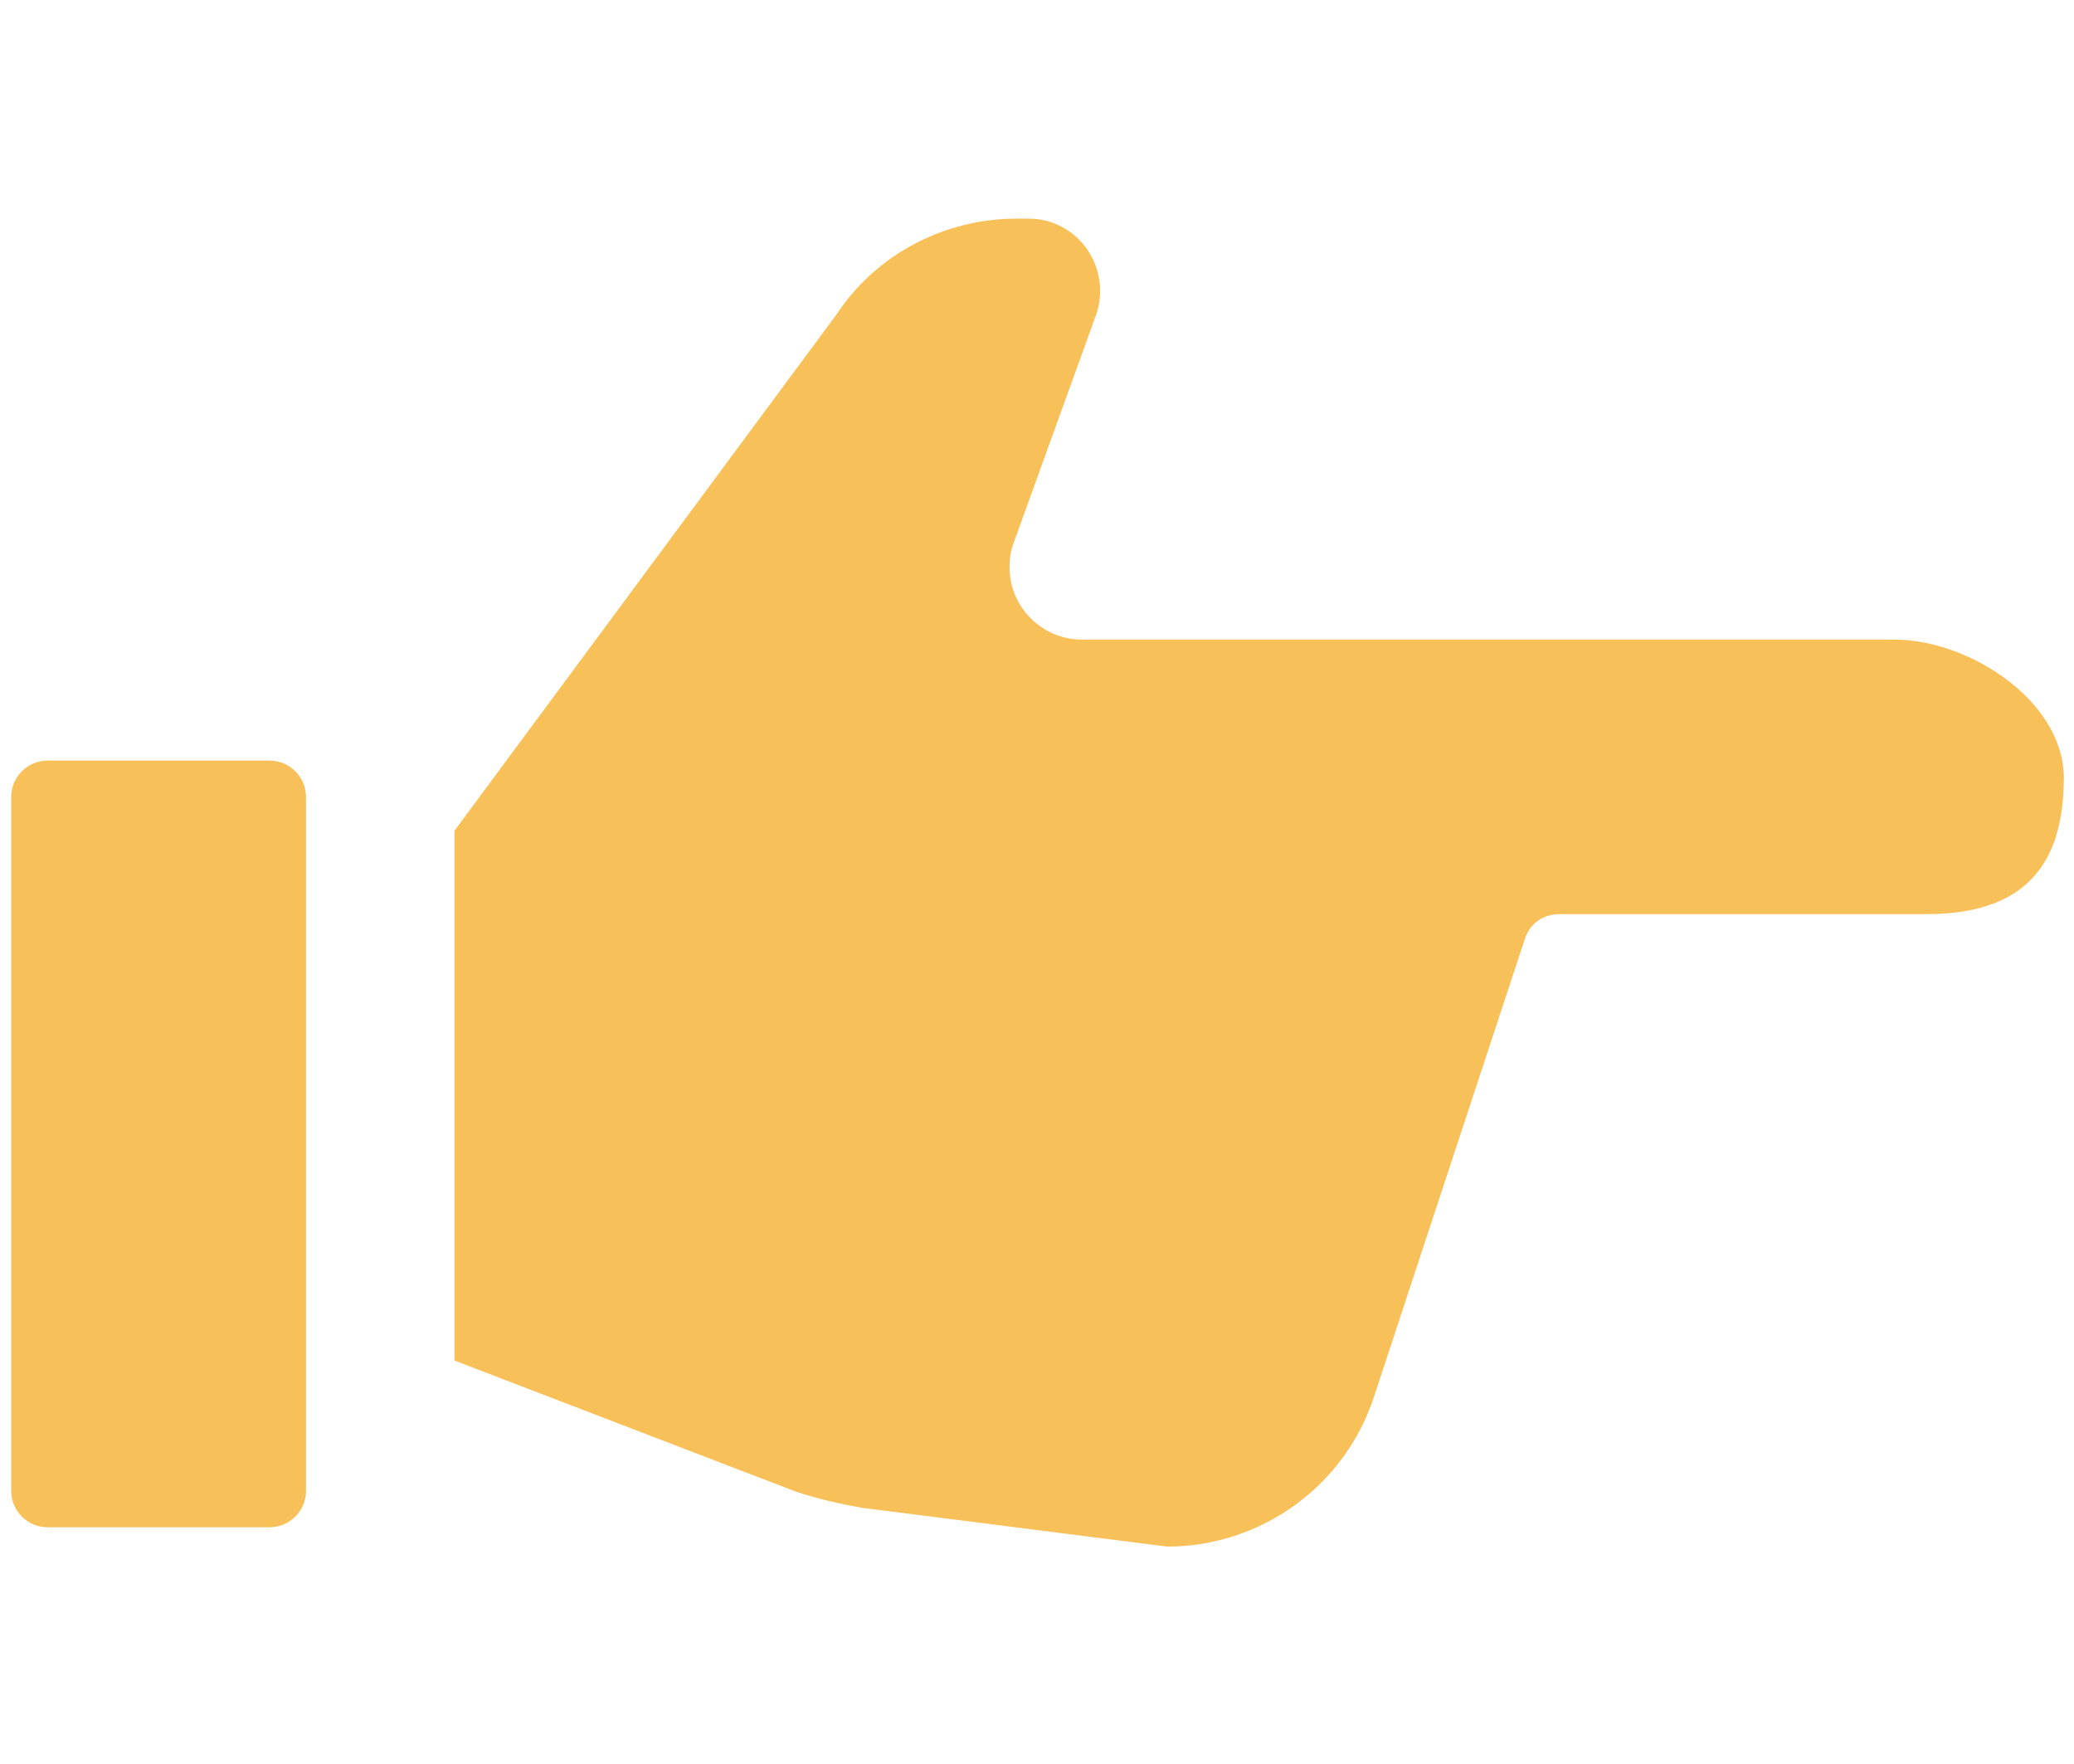
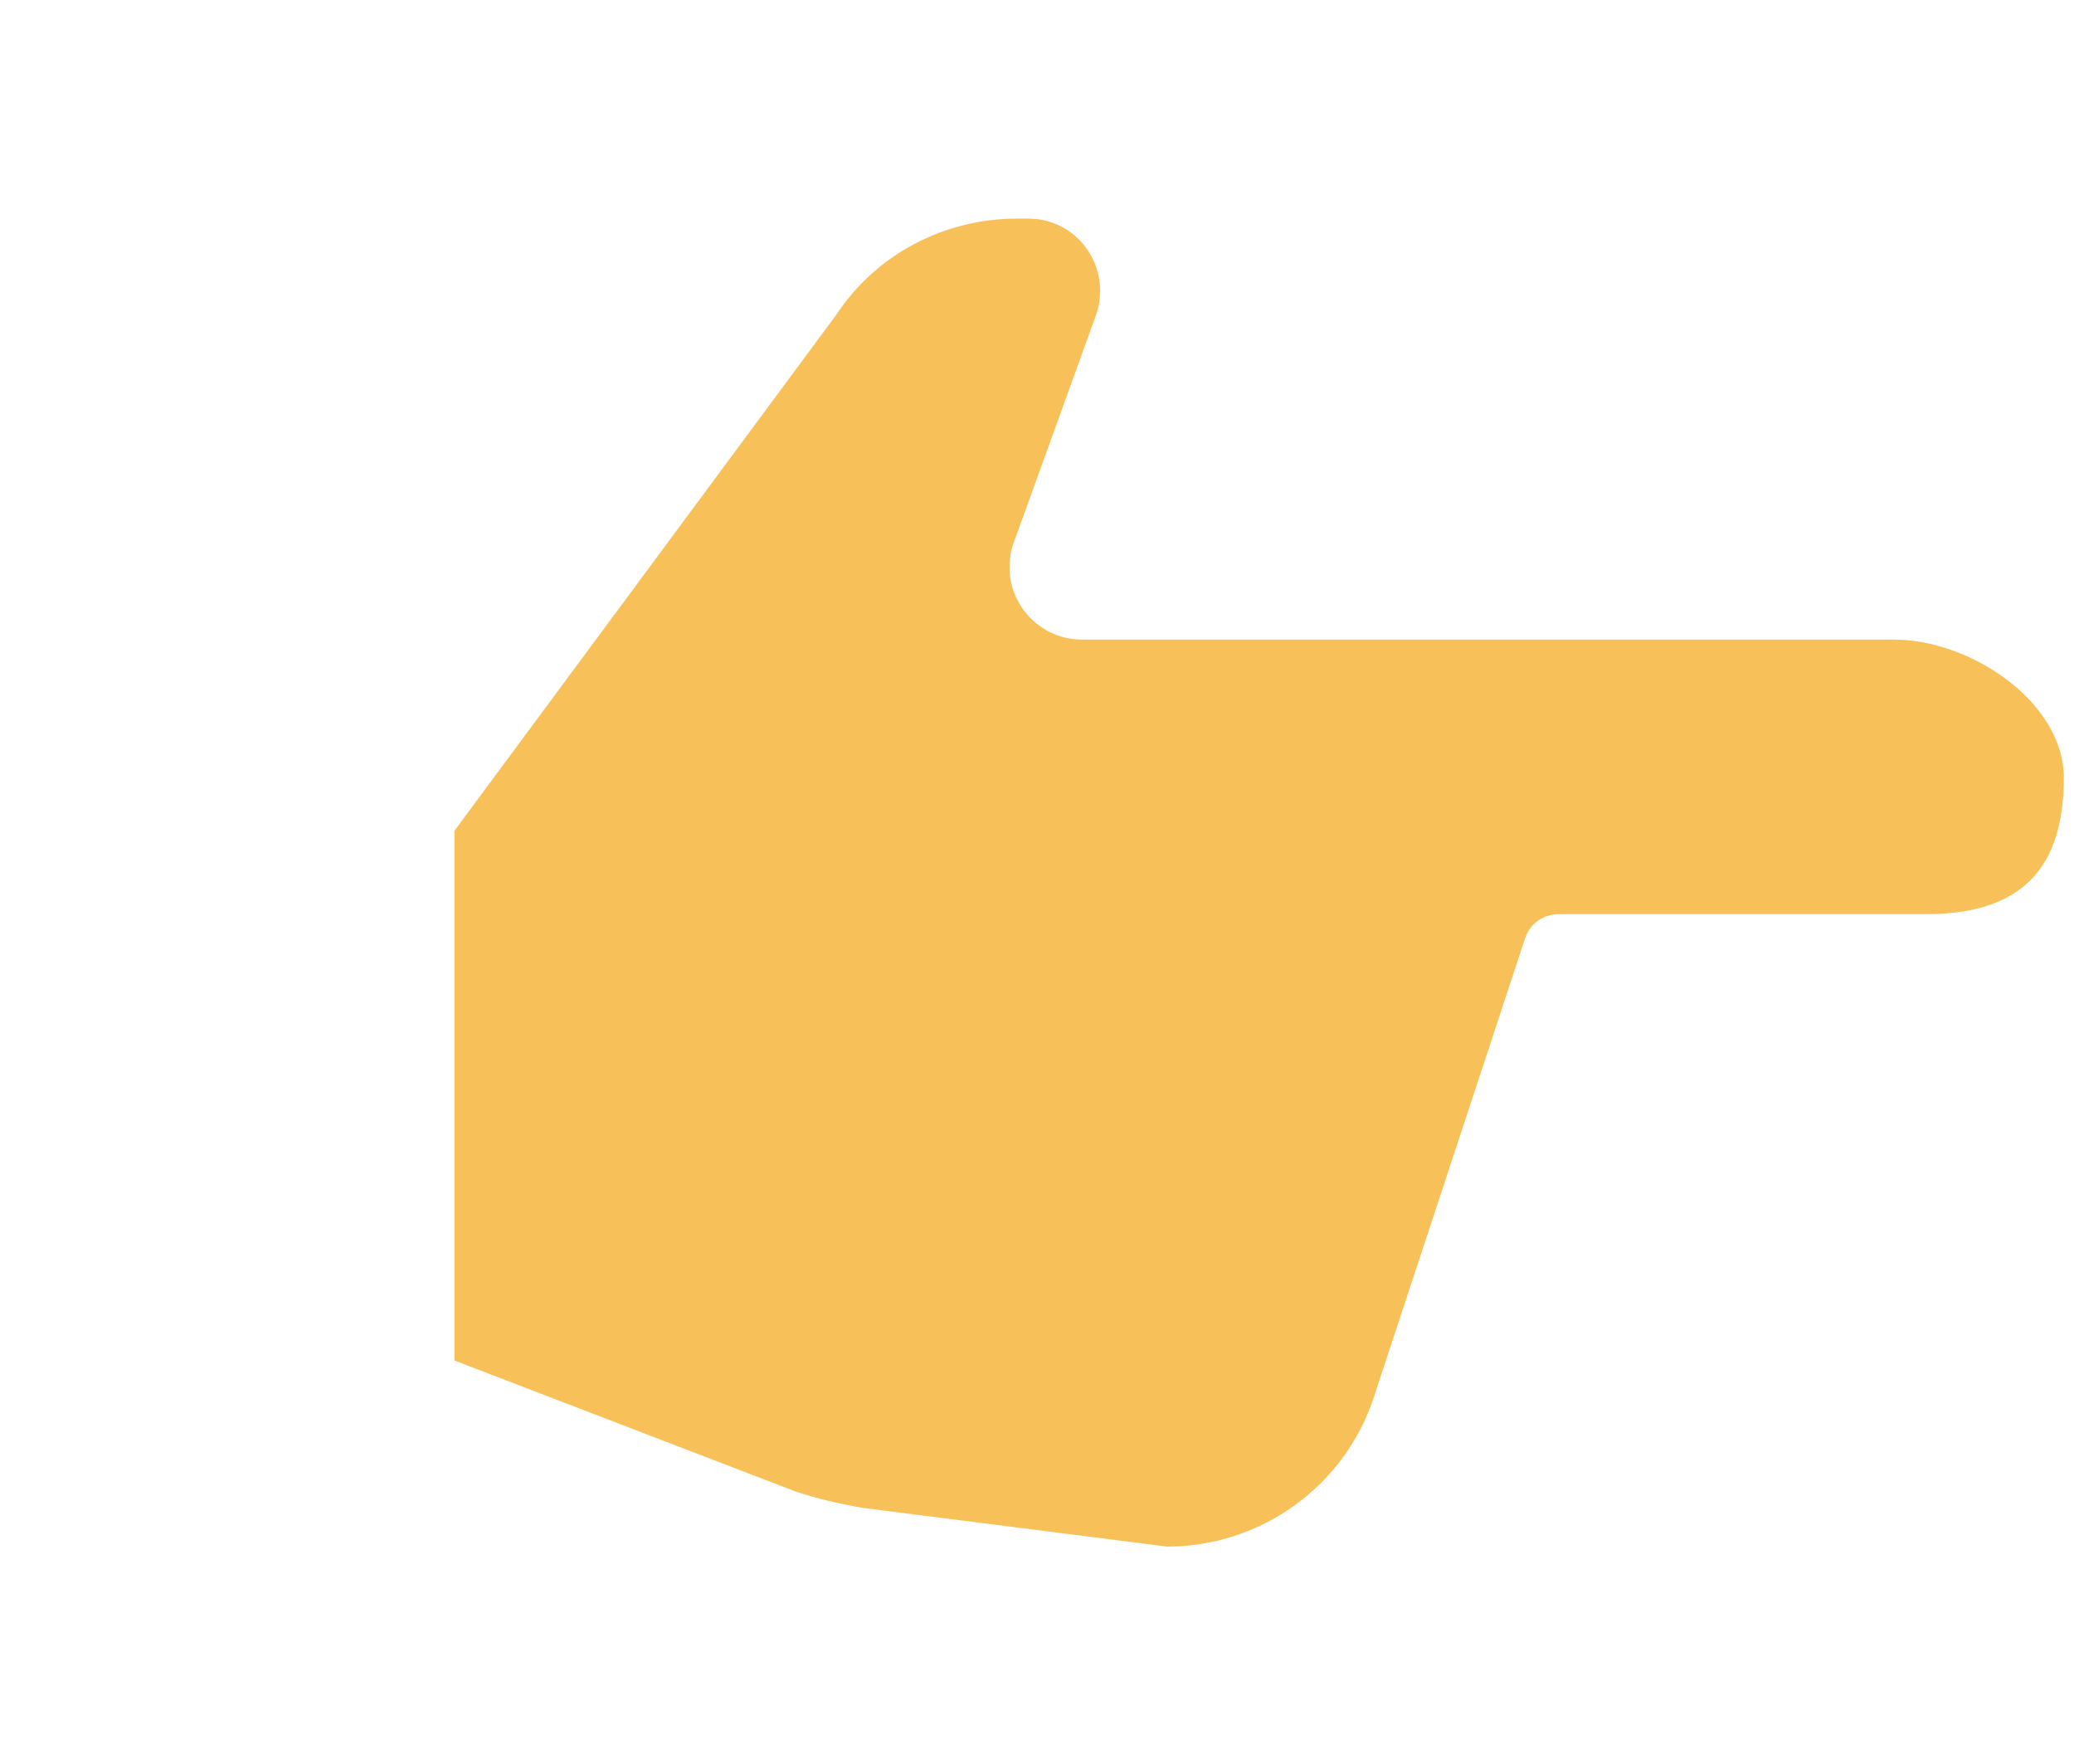
<svg xmlns="http://www.w3.org/2000/svg" version="1.1" id="レイヤー_1" x="0px" y="0px" viewBox="0 0 204 173.5" style="enable-background:new 0 0 204 173.5;" xml:space="preserve">
  <style type="text/css">
	.st0{fill:#F8C058;}
</style>
  <g id="レイヤー_2_00000131359970040413255220000013887386529447300502_">
    <g id="obj">
-       <path class="st0" d="M4.7,74.8h21.8c2,0,3.6,1.6,3.6,3.6v68.2c0,2-1.6,3.6-3.6,3.6H4.7c-2,0-3.6-1.6-3.6-3.6V78.4    C1.1,76.4,2.7,74.8,4.7,74.8z" />
      <path class="st0" d="M186.3,62.9h-79.9c-3.9,0-7.1-3.2-7.1-7.1c0-0.8,0.1-1.6,0.4-2.4l8.1-22.4c1.3-3.7-0.6-7.8-4.3-9.1    c-0.8-0.3-1.6-0.4-2.4-0.4H100c-7.1,0-13.8,3.5-17.7,9.4L44.7,81.7v52.1l33.6,12.9c2.1,0.7,4.3,1.2,6.6,1.6l29.9,3.8    c9.2,0,17.4-5.9,20.3-14.6l14.9-45.2c0.5-1.5,1.8-2.4,3.4-2.4h36.1c10.7,0,13.5-6,13.5-13.5C202.9,68.9,193.7,62.9,186.3,62.9z" />
    </g>
  </g>
</svg>